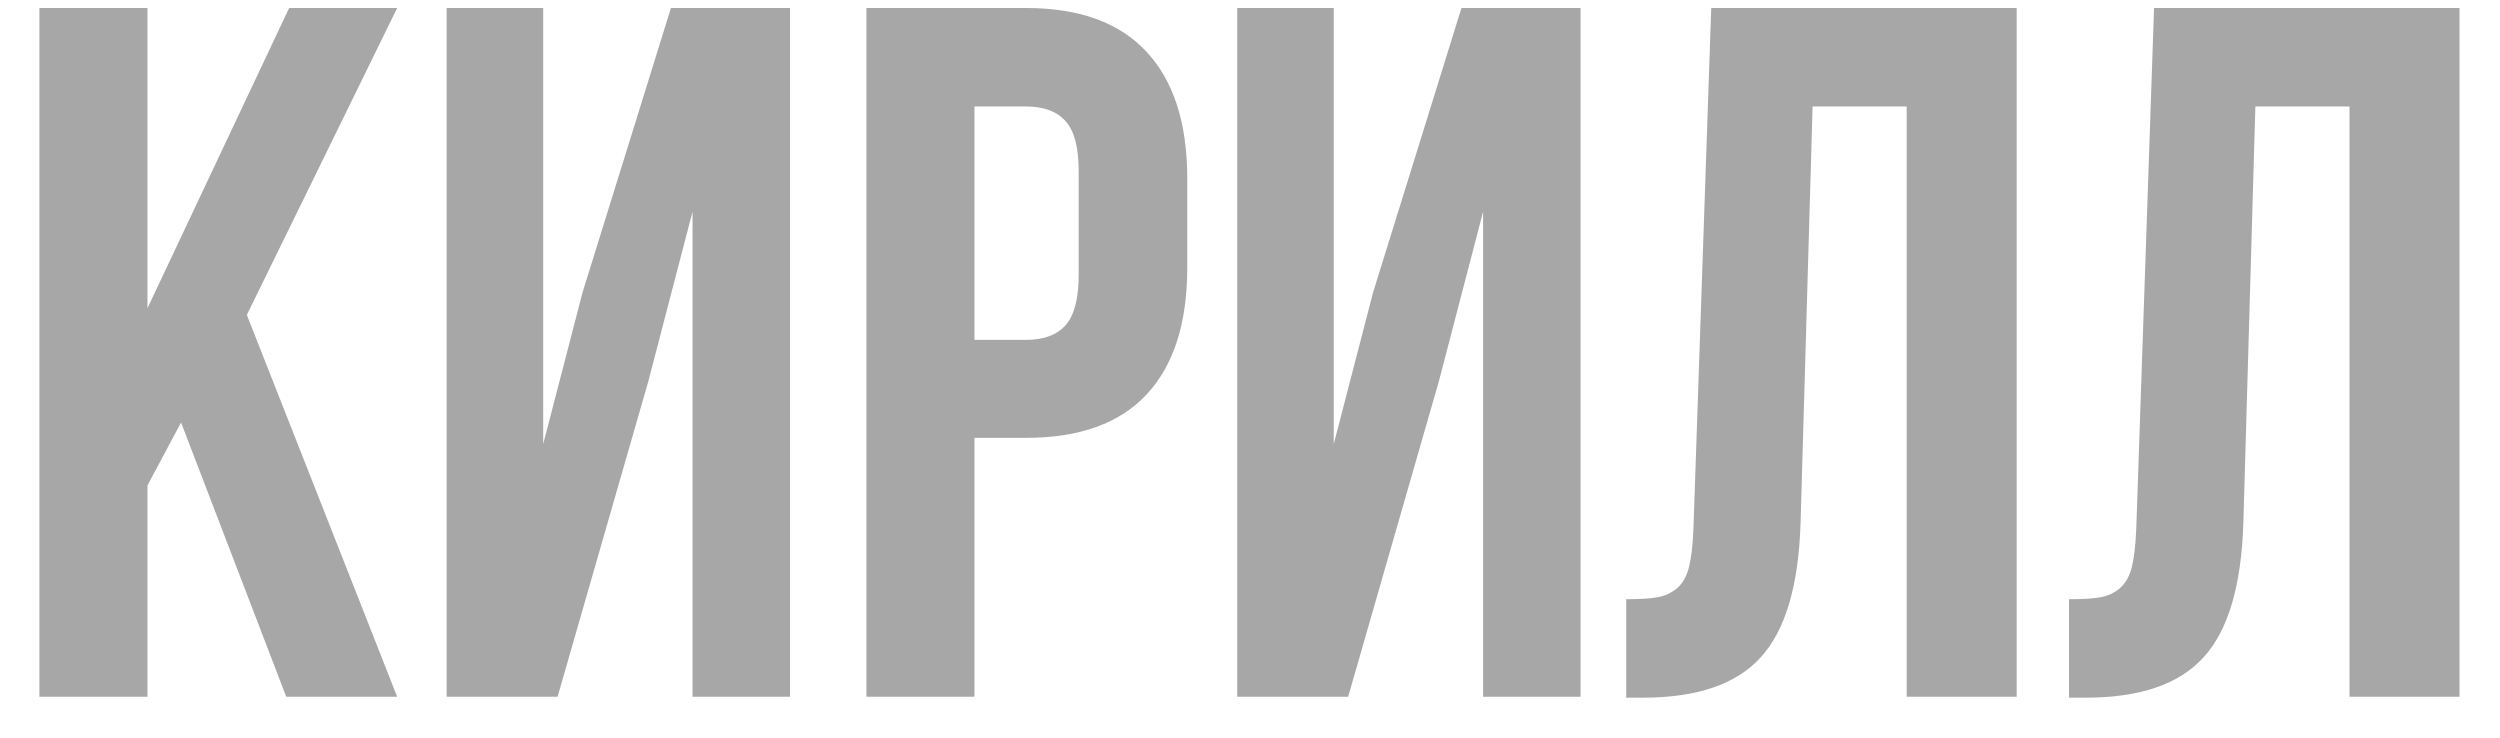
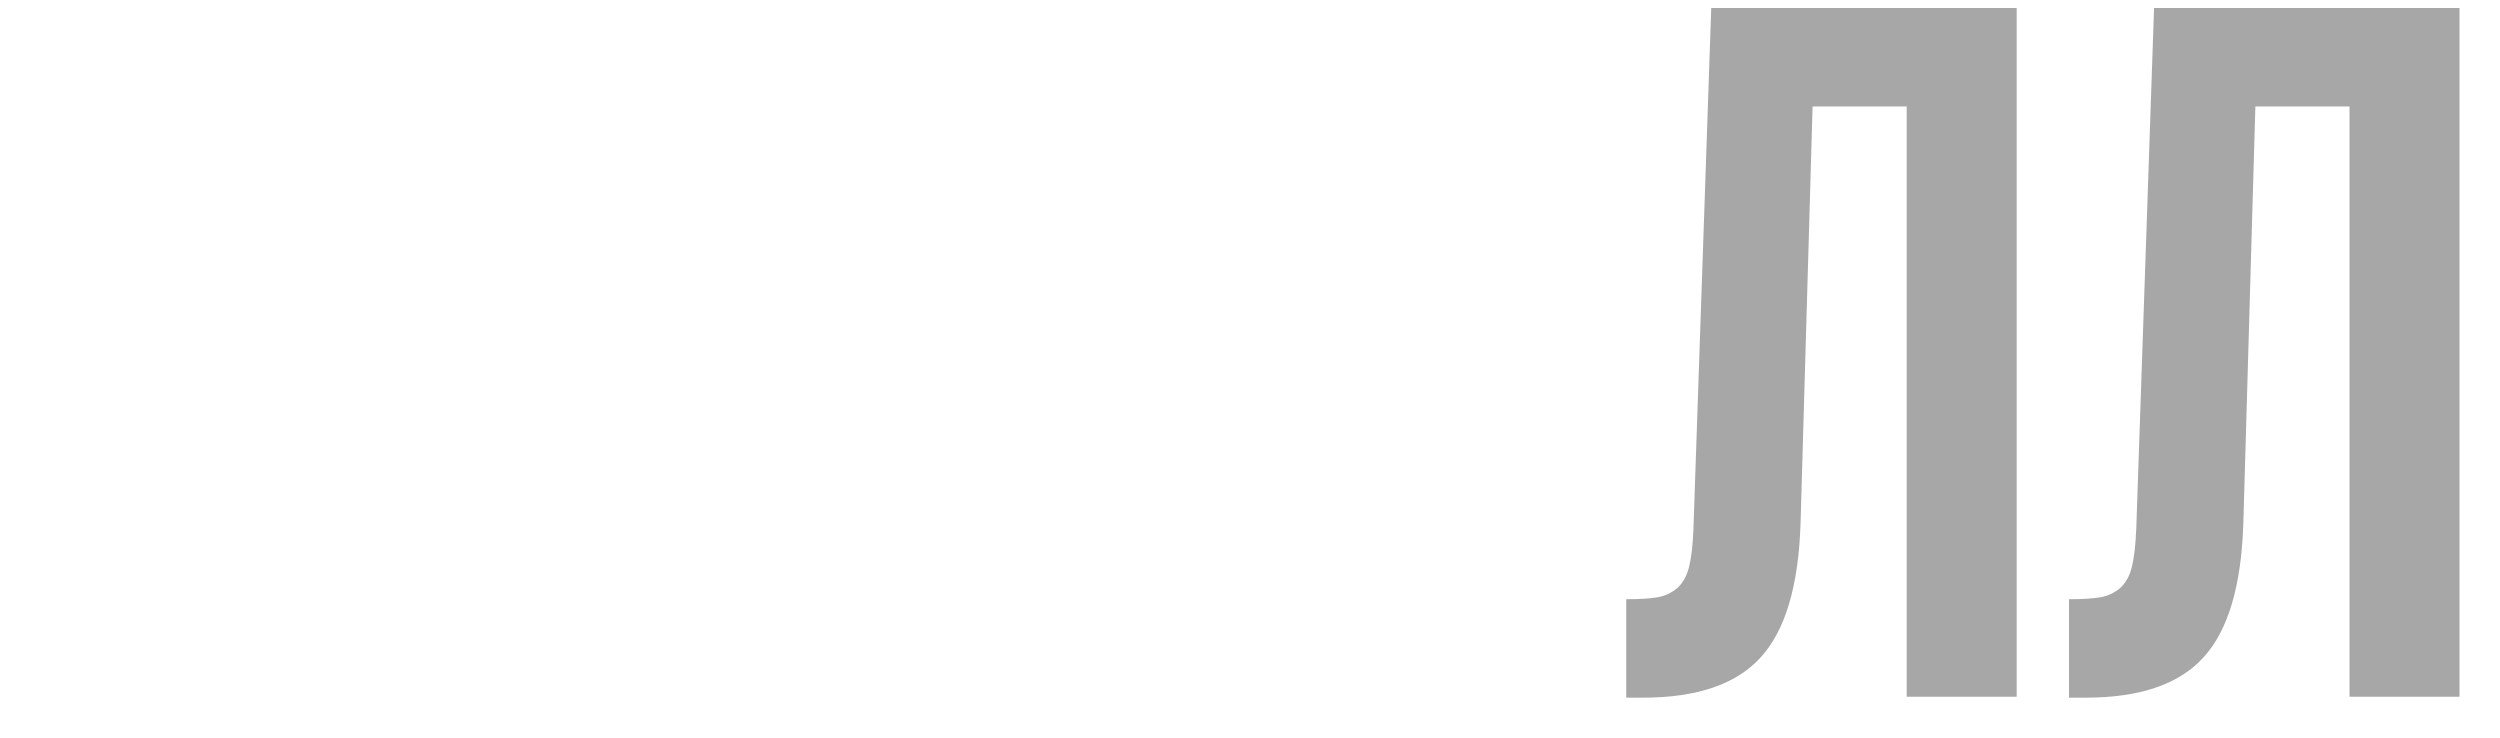
<svg xmlns="http://www.w3.org/2000/svg" width="61" height="18" viewBox="0 0 61 18" fill="none">
-   <path d="M0.961 17V0.195H3.598V7.52L7.055 0.195H9.691L6.023 7.684L9.691 17H6.984L4.418 10.309L3.598 11.844V17H0.961Z" fill="#A7A7A7" />
-   <path d="M10.898 17V0.195H13.254V10.836L14.215 7.133L16.371 0.195H19.277V17H16.898V5.164L15.82 9.301L13.605 17H10.898Z" fill="#A7A7A7" />
-   <path d="M21.141 17V0.195H25.031C26.336 0.195 27.316 0.551 27.973 1.262C28.637 1.973 28.969 3.004 28.969 4.355V6.535C28.969 7.887 28.637 8.918 27.973 9.629C27.316 10.332 26.336 10.684 25.031 10.684H23.777V17H21.141ZM23.777 8.293H25.031C25.469 8.293 25.793 8.172 26.004 7.93C26.215 7.688 26.32 7.277 26.32 6.699V4.18C26.32 3.602 26.215 3.195 26.004 2.961C25.793 2.719 25.469 2.598 25.031 2.598H23.777V8.293Z" fill="#A7A7A7" />
-   <path d="M30.188 17V0.195H32.543V10.836L33.504 7.133L35.66 0.195H38.566V17H36.188V5.164L35.109 9.301L32.895 17H30.188Z" fill="#A7A7A7" />
  <path d="M39.68 17.023V14.621C40.008 14.621 40.262 14.605 40.441 14.574C40.621 14.543 40.781 14.469 40.922 14.352C41.062 14.227 41.16 14.051 41.215 13.824C41.27 13.598 41.305 13.289 41.32 12.898L41.754 0.195H49.207V17H46.523V2.598H44.227L43.934 12.758C43.887 14.289 43.562 15.383 42.961 16.039C42.367 16.695 41.41 17.023 40.09 17.023H39.68Z" fill="#A7A7A7" />
  <path d="M50.484 17.023V14.621C50.812 14.621 51.066 14.605 51.246 14.574C51.426 14.543 51.586 14.469 51.727 14.352C51.867 14.227 51.965 14.051 52.02 13.824C52.074 13.598 52.109 13.289 52.125 12.898L52.559 0.195H60.012V17H57.328V2.598H55.031L54.738 12.758C54.691 14.289 54.367 15.383 53.766 16.039C53.172 16.695 52.215 17.023 50.895 17.023H50.484Z" fill="#A7A7A7" />
</svg>